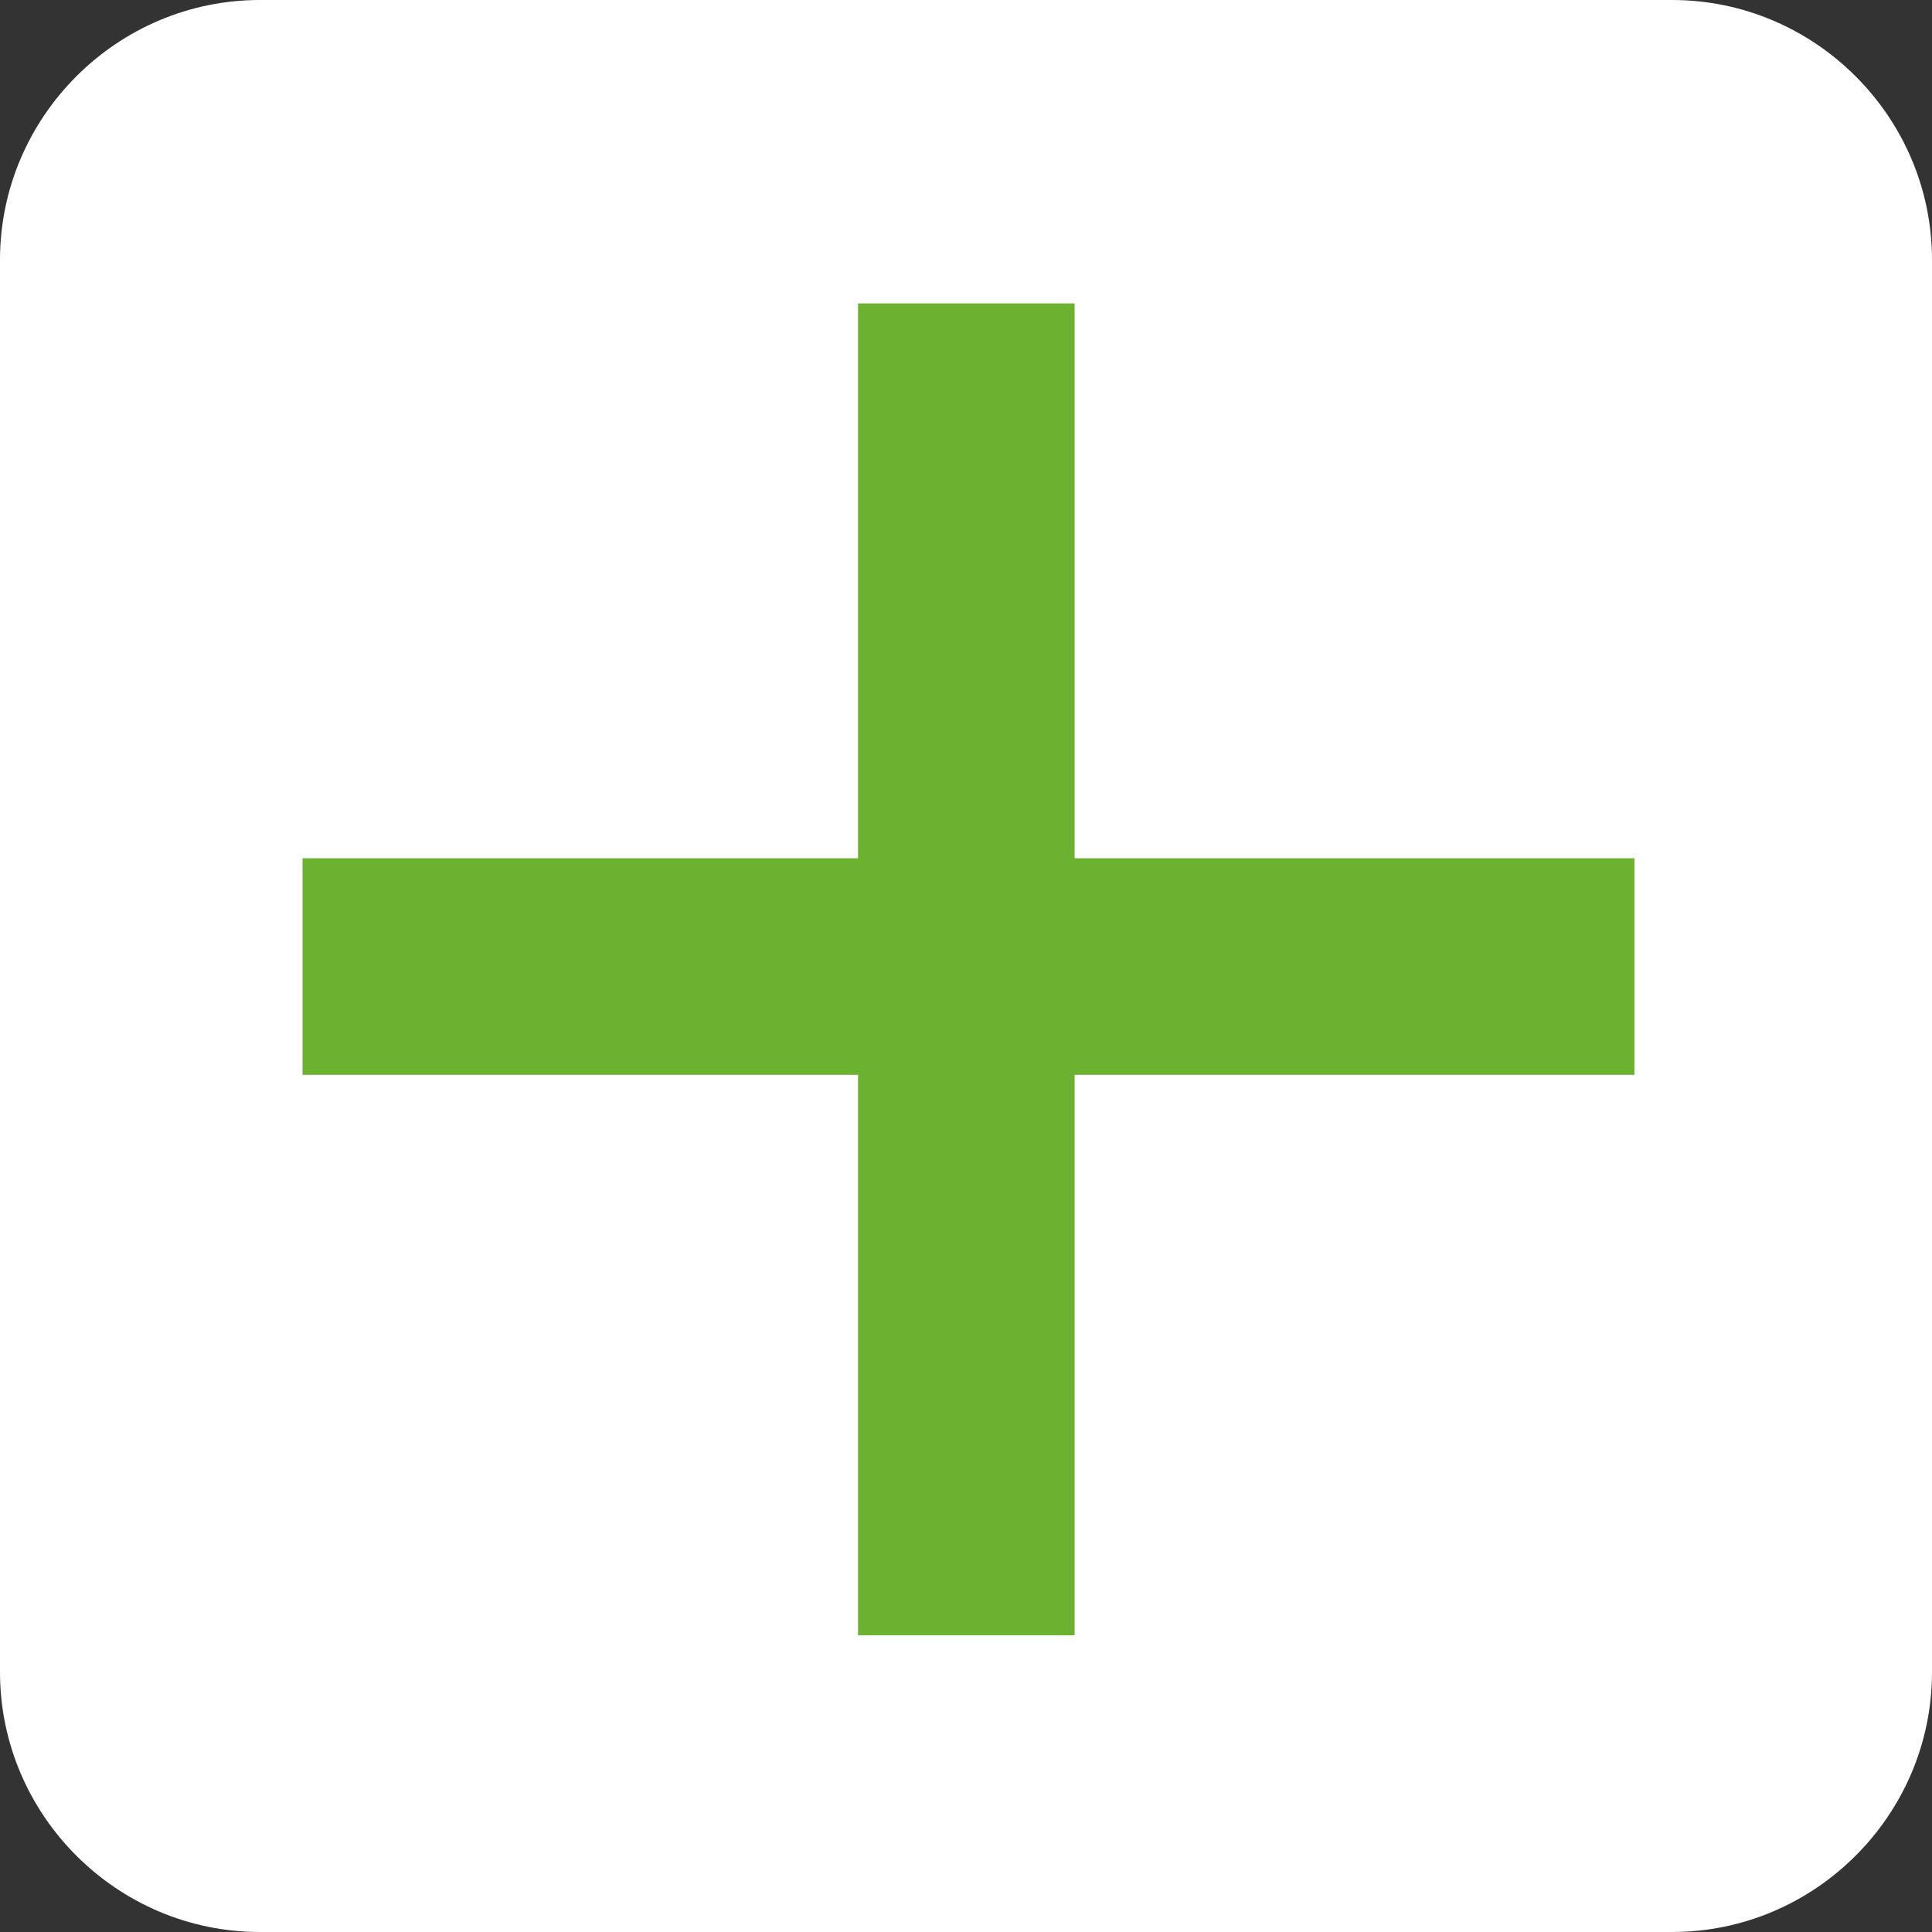
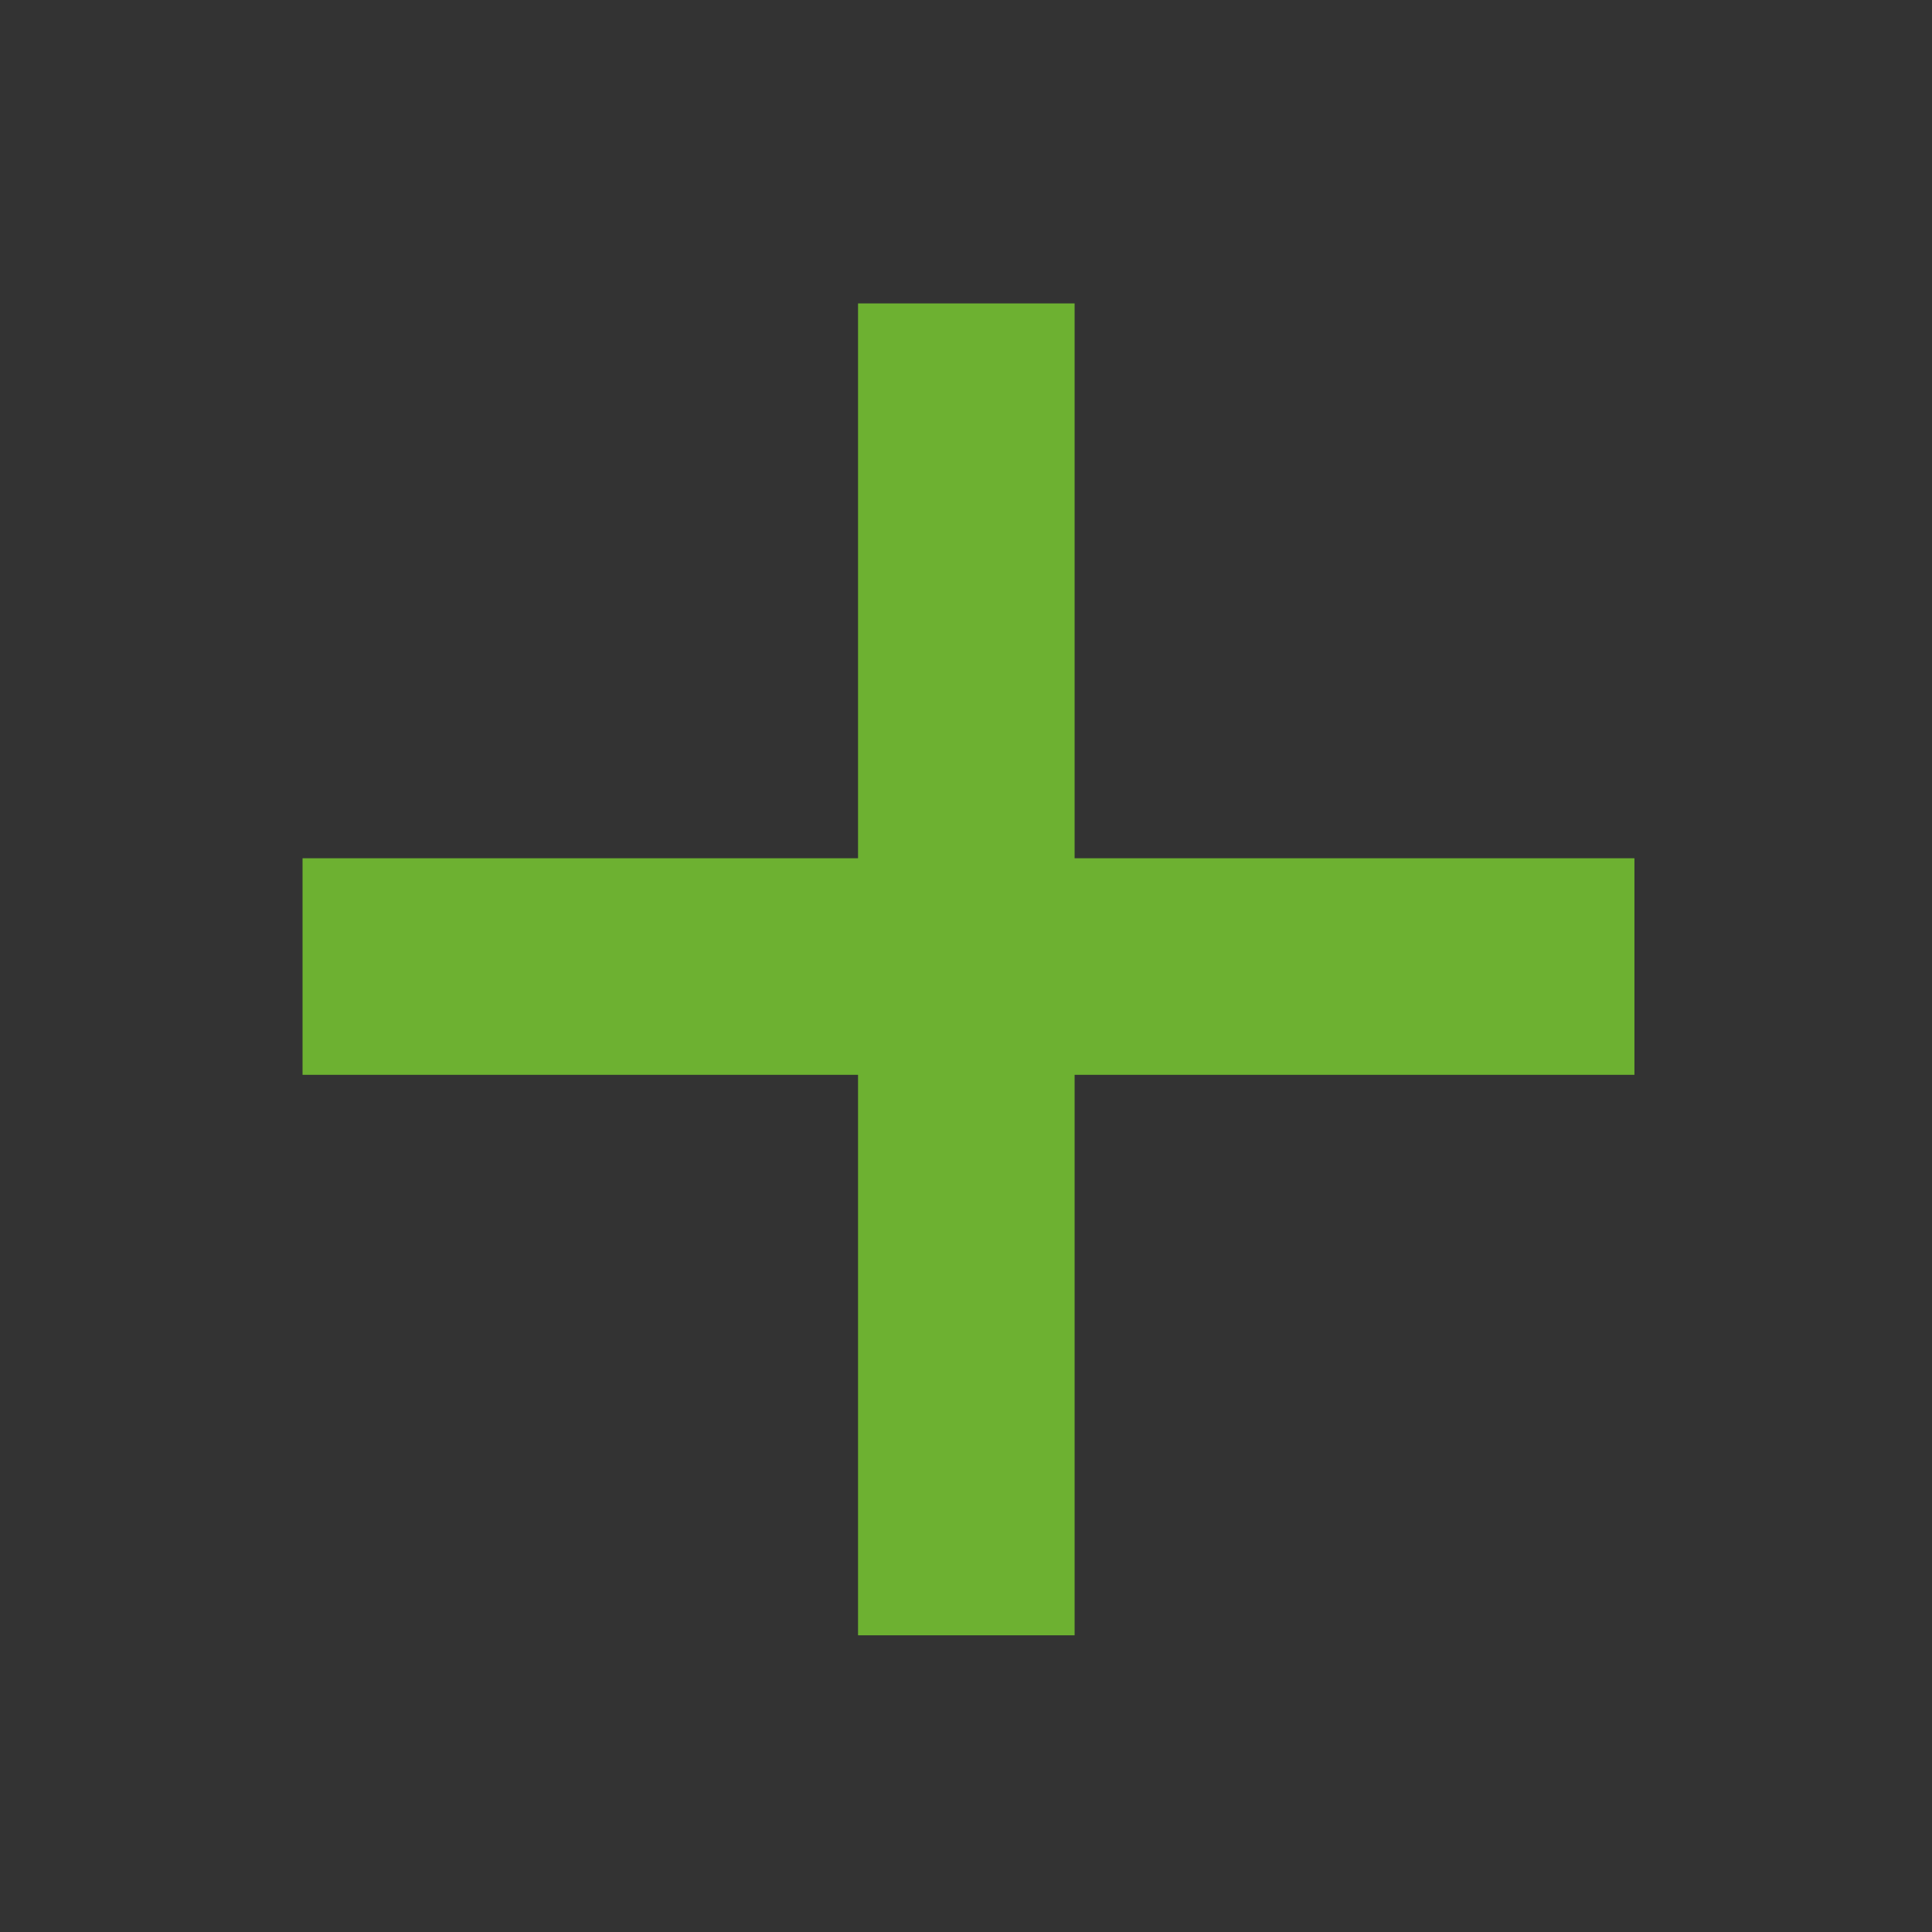
<svg xmlns="http://www.w3.org/2000/svg" version="1.1" id="レイヤー_1" x="0px" y="0px" viewBox="0 0 89.21 89.21" style="enable-background:new 0 0 89.21 89.21;" xml:space="preserve">
  <rect x="0" y="0" width="89.21" height="89.21" fill="#333333" stroke="none" />
  <style type="text/css">
	.st0{fill:#FFFFFF;}
	.st1{fill:none;stroke:#6DB131;stroke-width:10;stroke-miterlimit:10;}
</style>
-   <path class="st0" d="M77.21,89.21H12c-6.6,0-12-5.4-12-12V12C0,5.4,5.4,0,12,0h65.21c6.6,0,12,5.4,12,12v65.21  C89.21,83.81,83.81,89.21,77.21,89.21z" />
  <line class="st1" x1="13.97" y1="44.63" x2="75.47" y2="44.63" />
  <line class="st1" x1="44.62" y1="14.01" x2="44.62" y2="75.51" />
</svg>